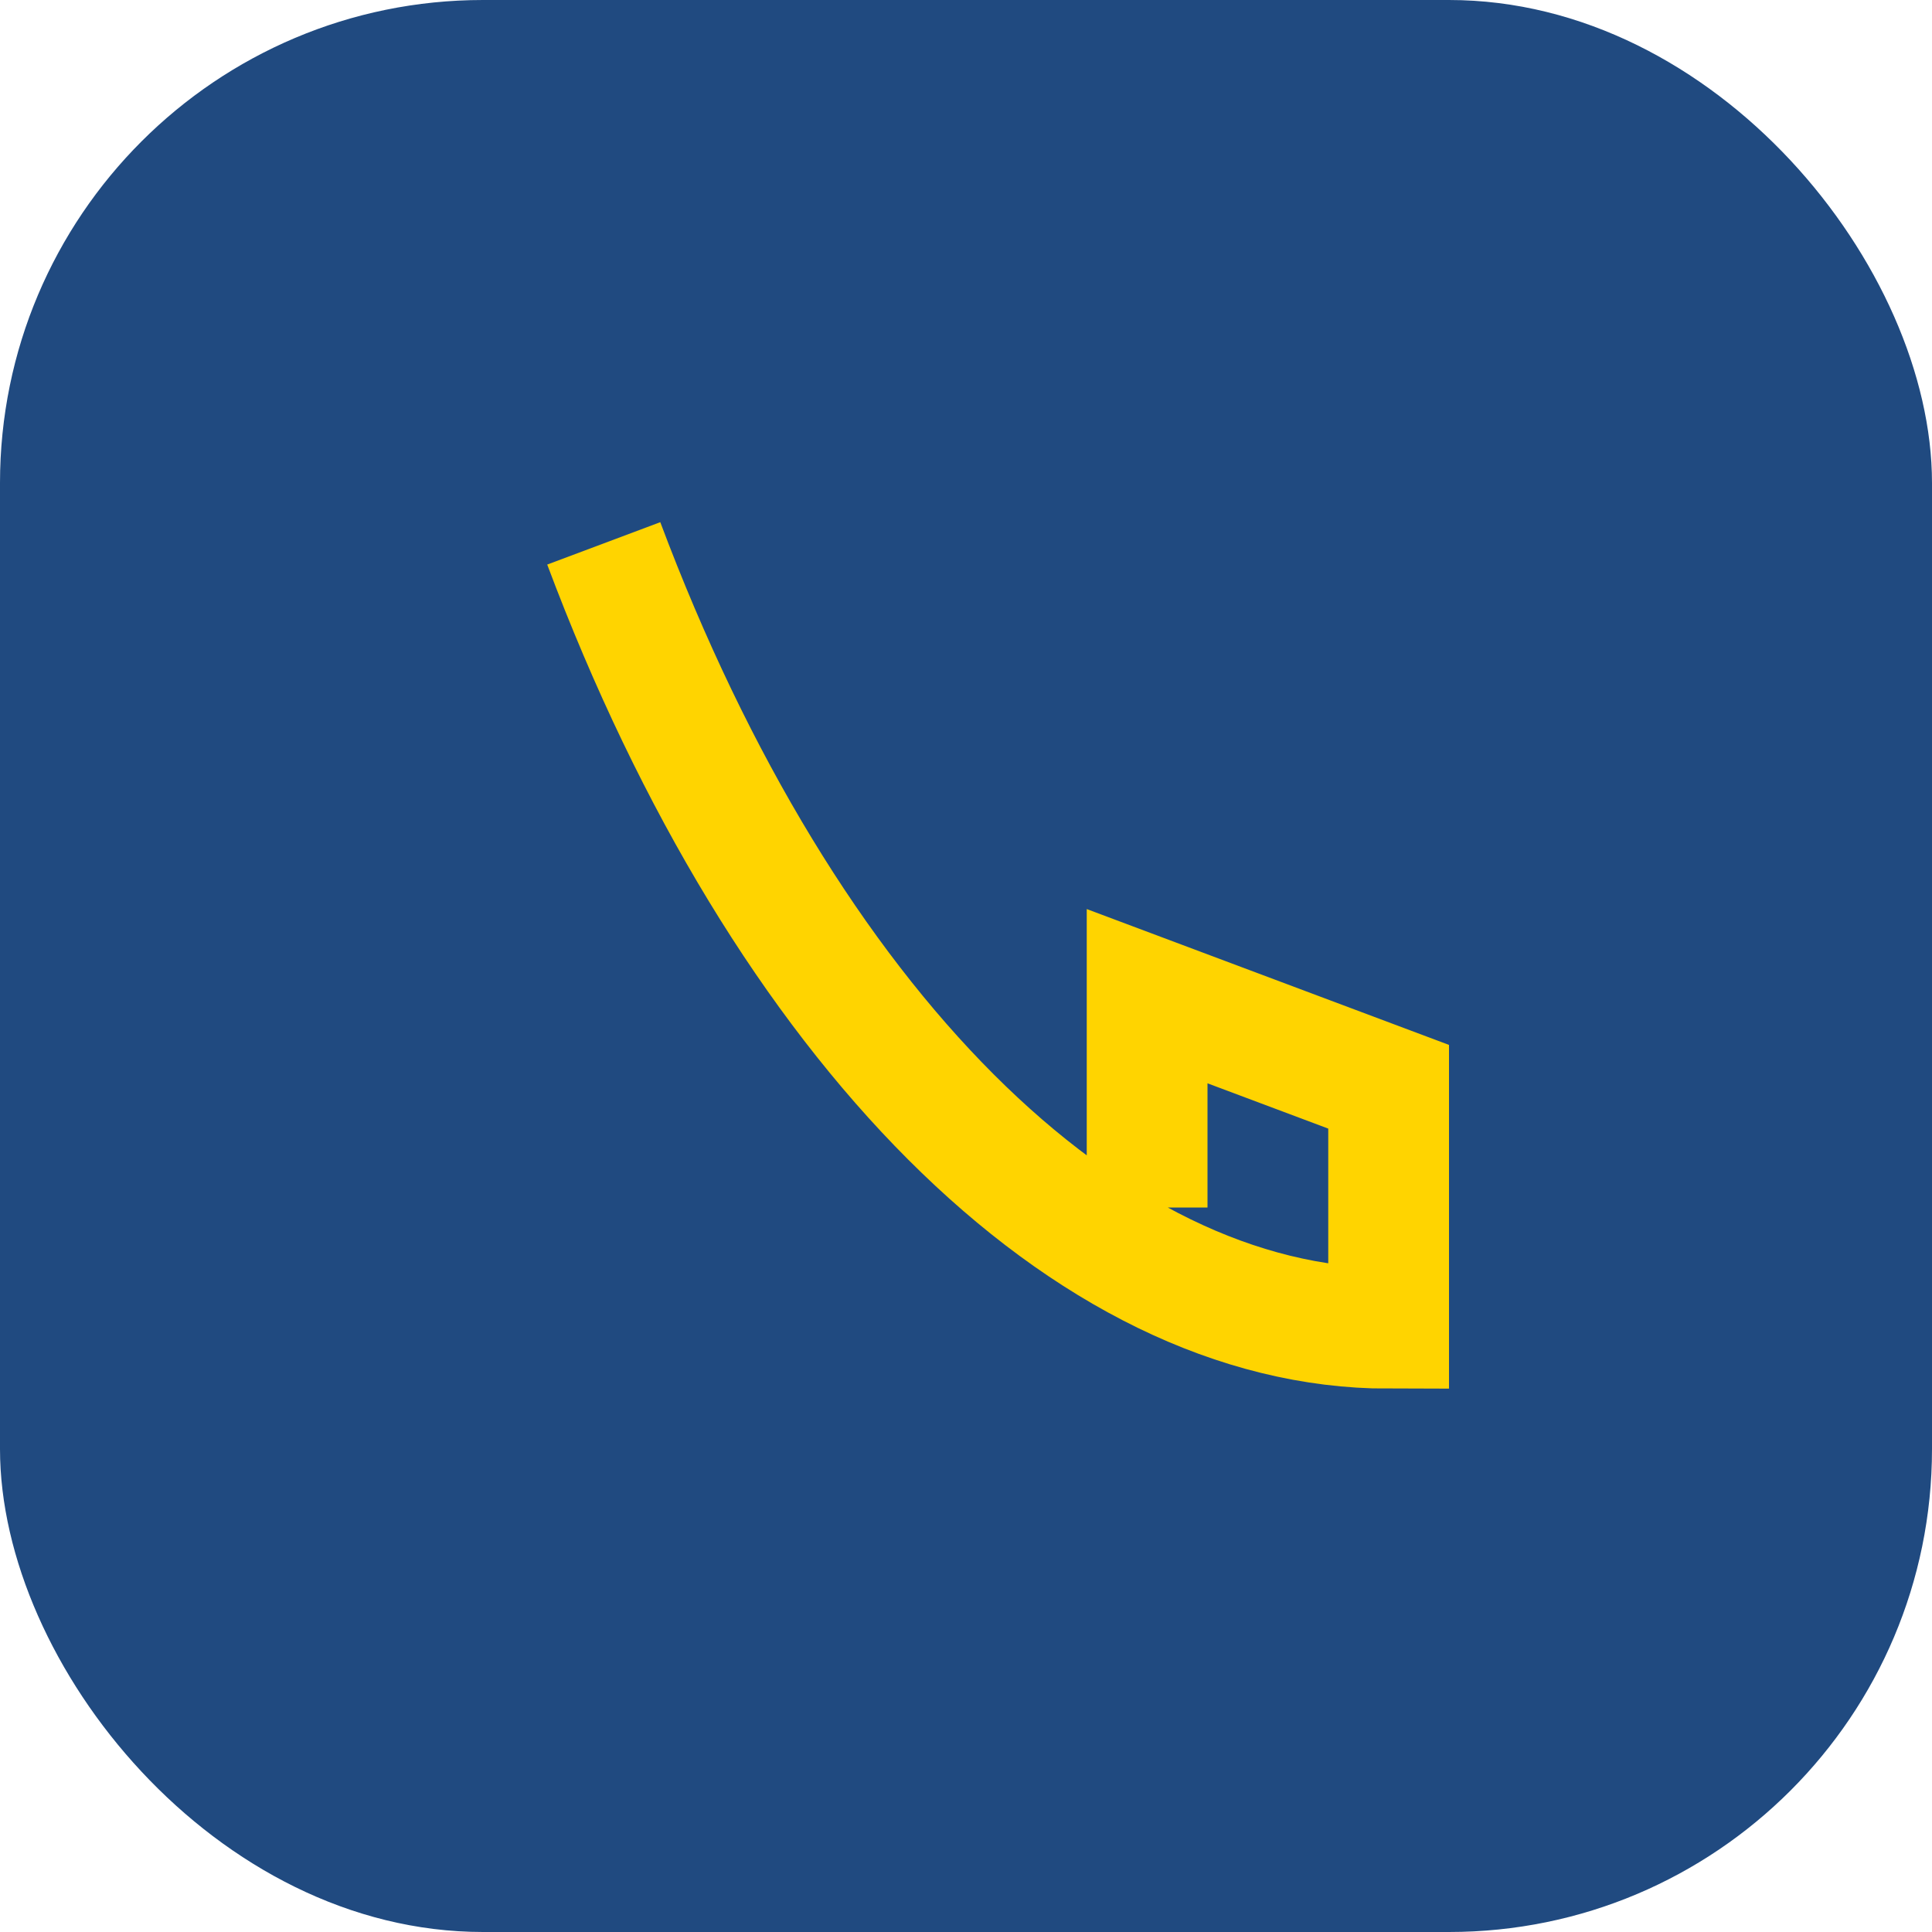
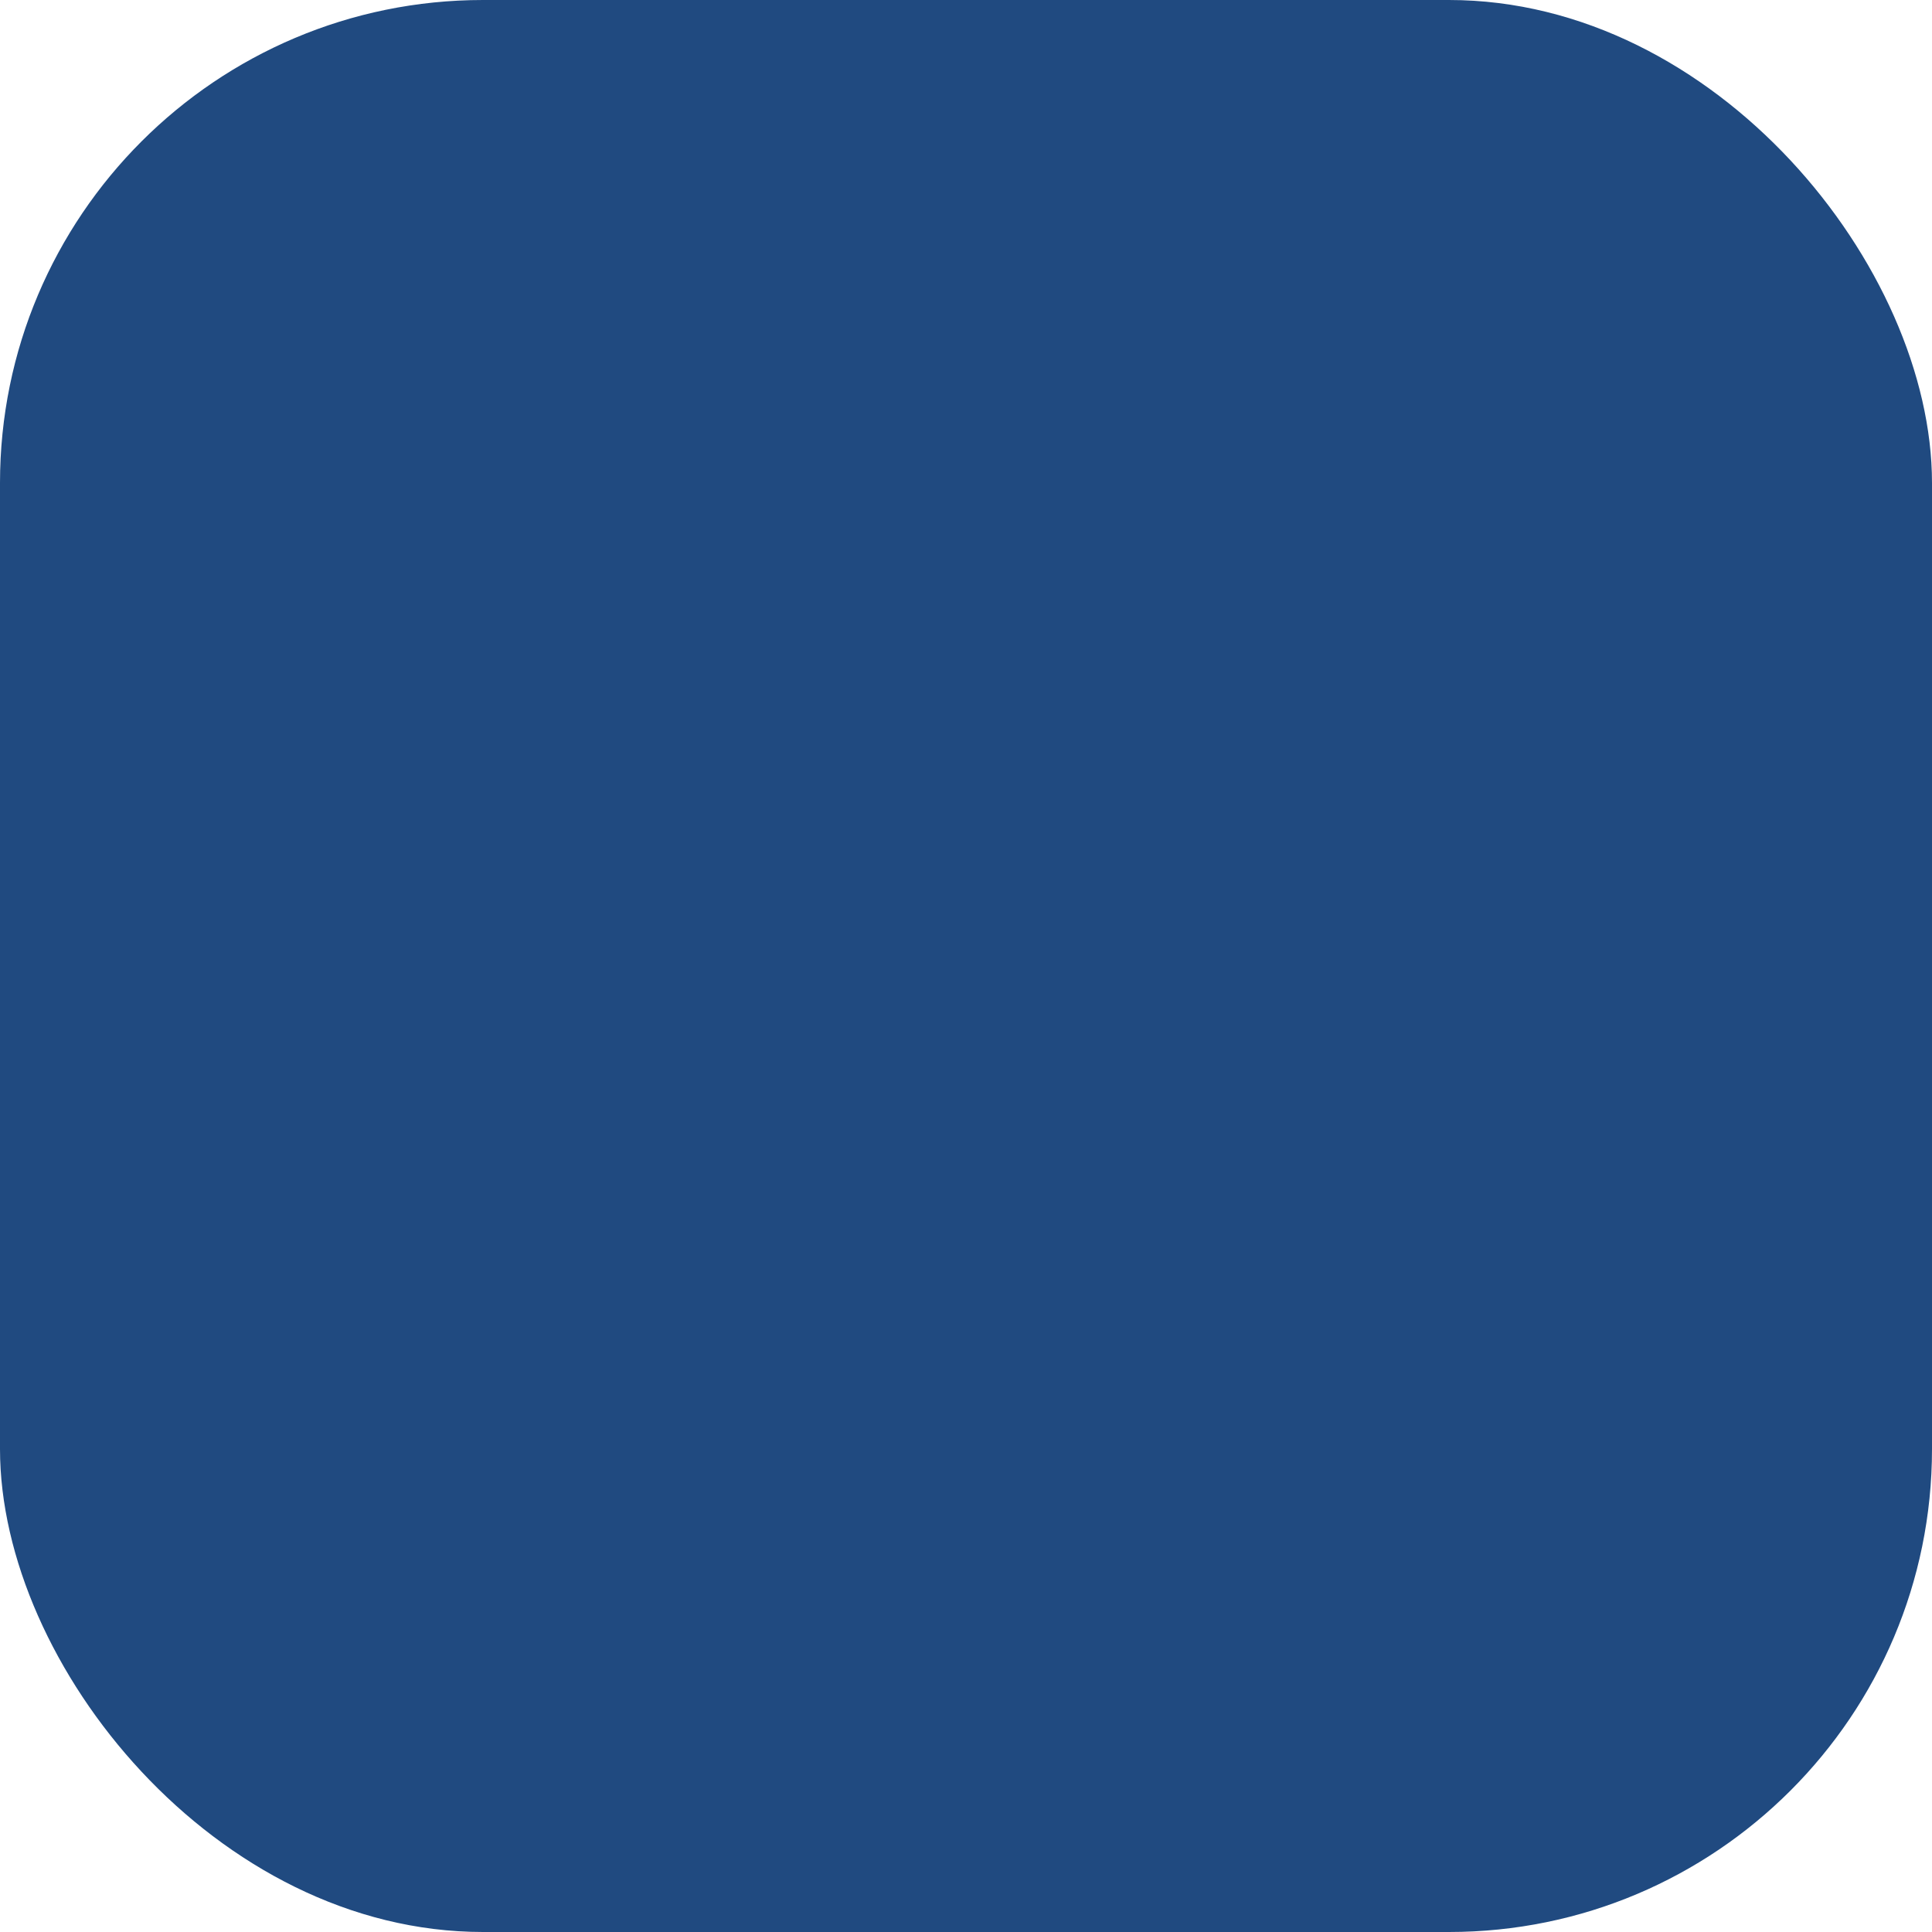
<svg xmlns="http://www.w3.org/2000/svg" width="32" height="32" viewBox="0 0 32 32">
  <rect width="32" height="32" rx="8" fill="#204A80" />
-   <path d="M10 9c3 8 8 13 13 13v-4l-4-1.5v3.5" stroke="#FFD400" stroke-width="2" fill="none" />
</svg>